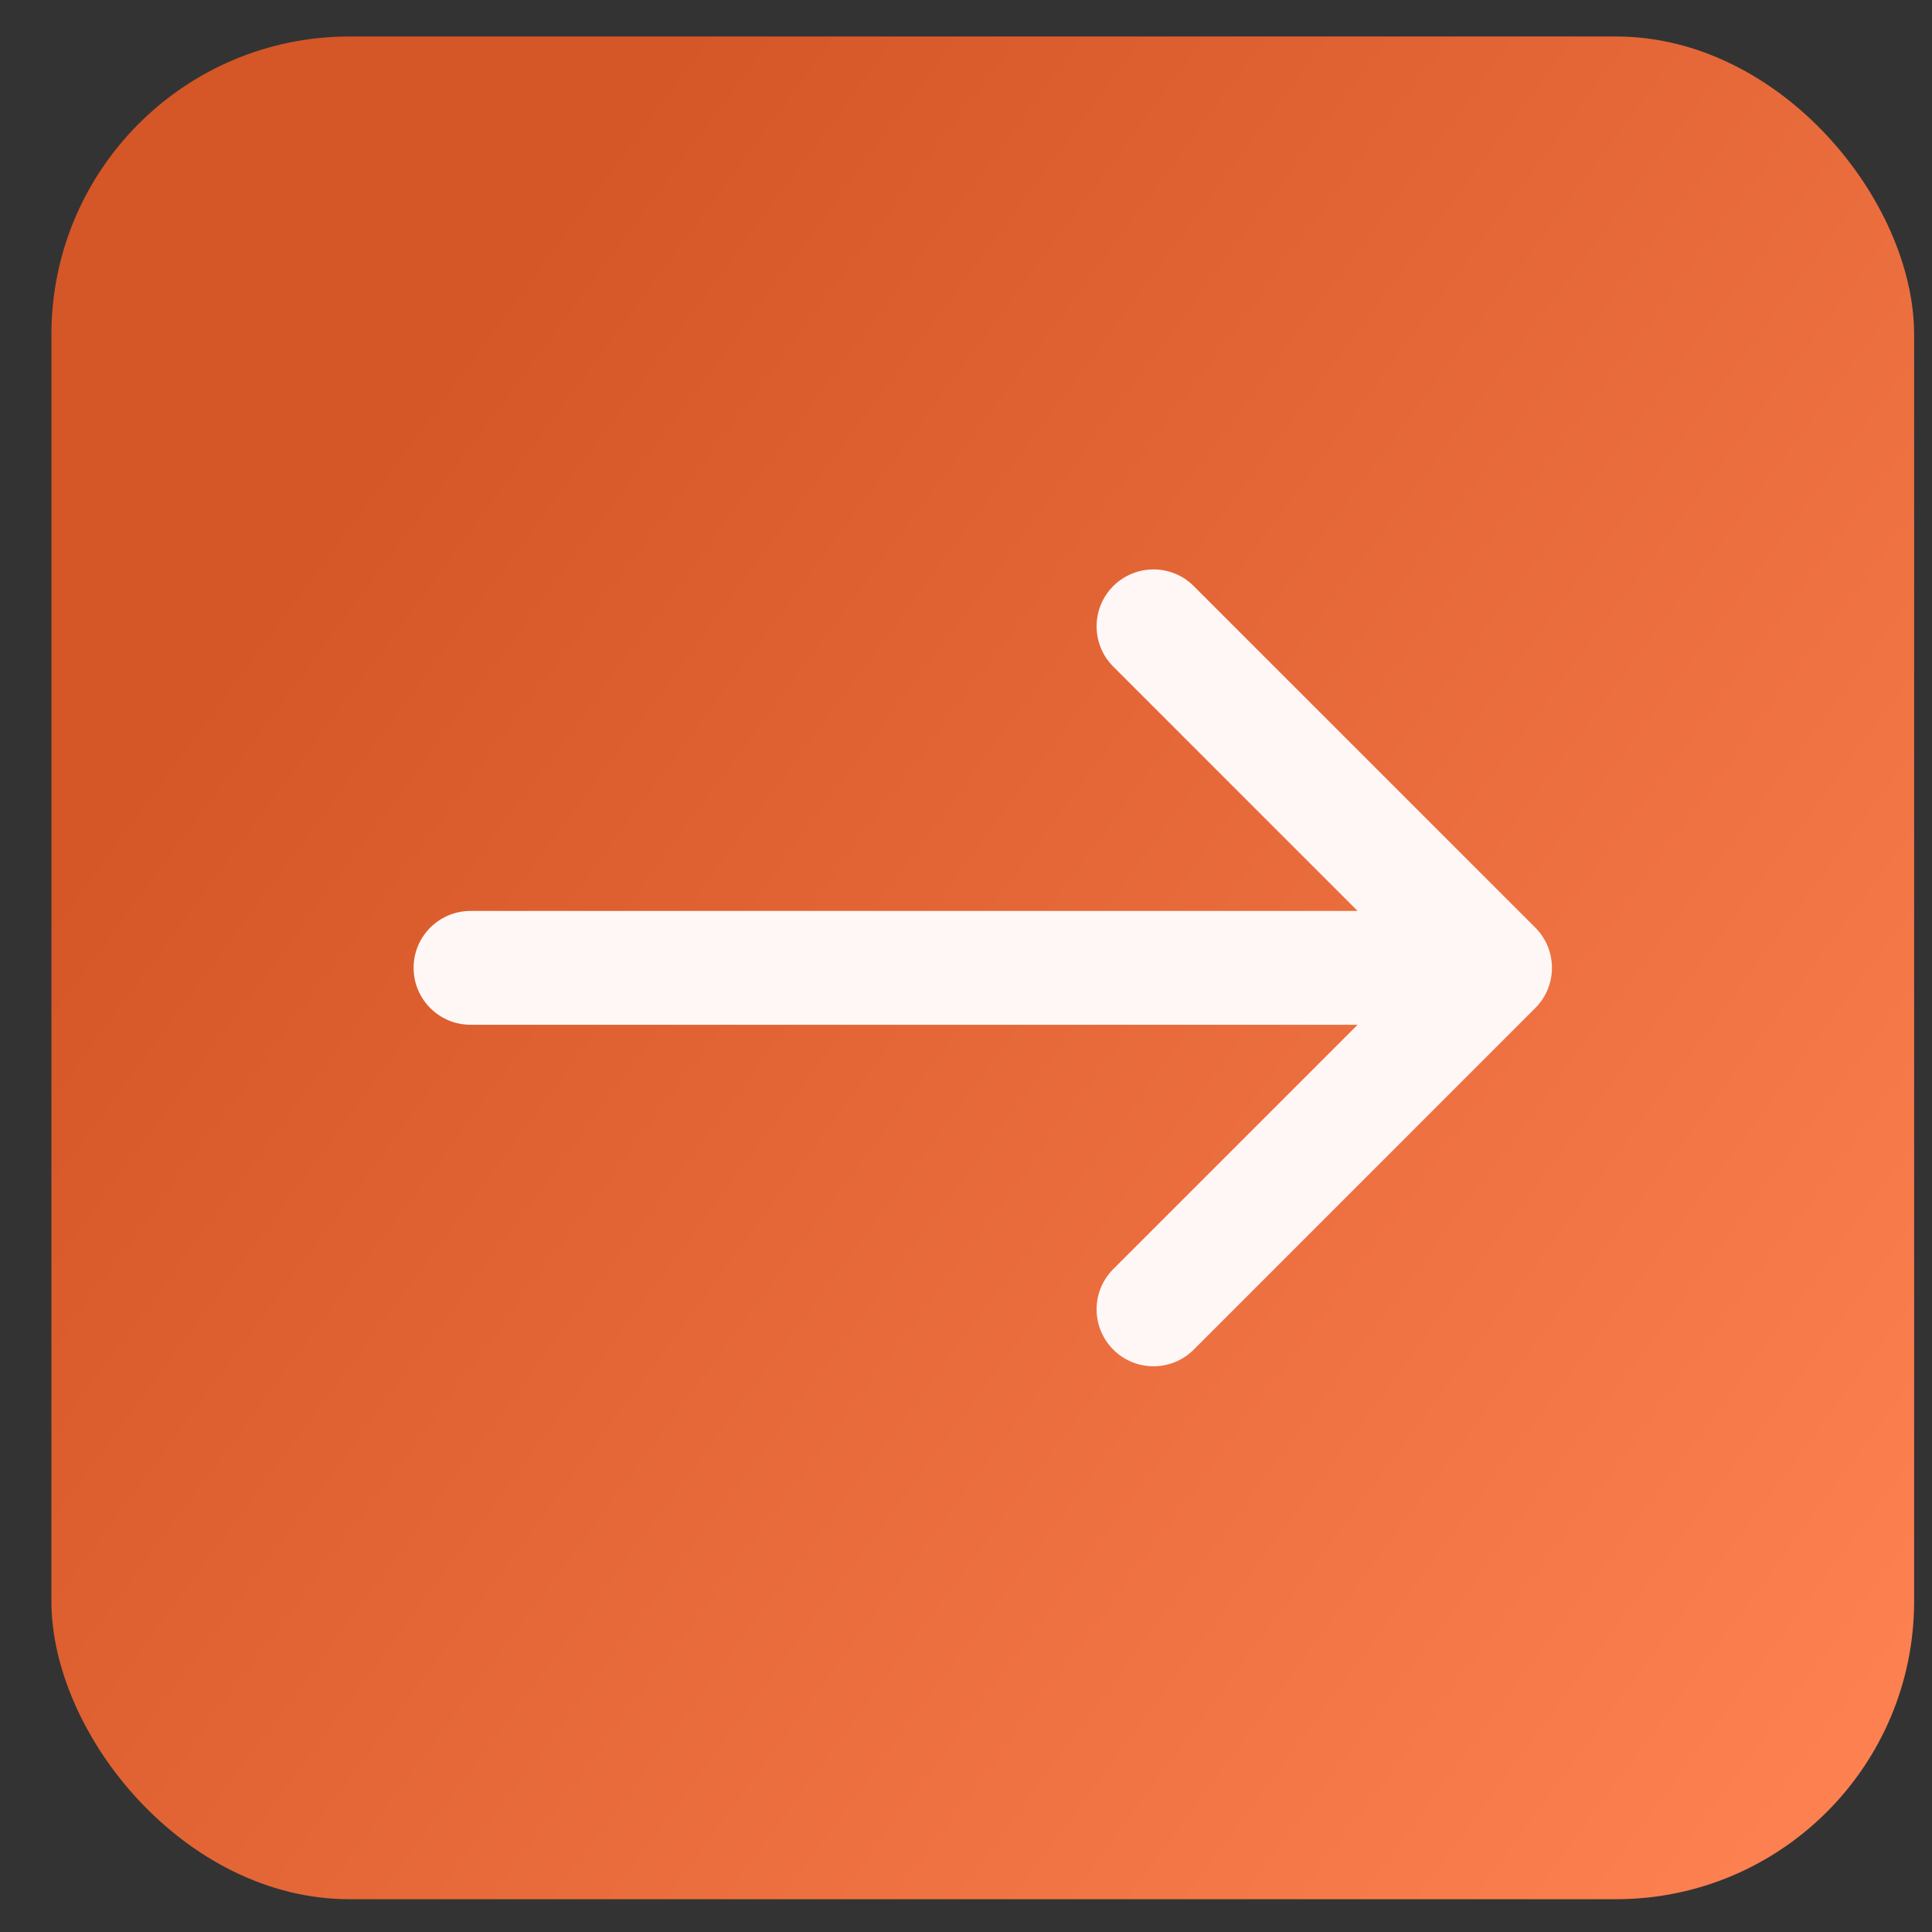
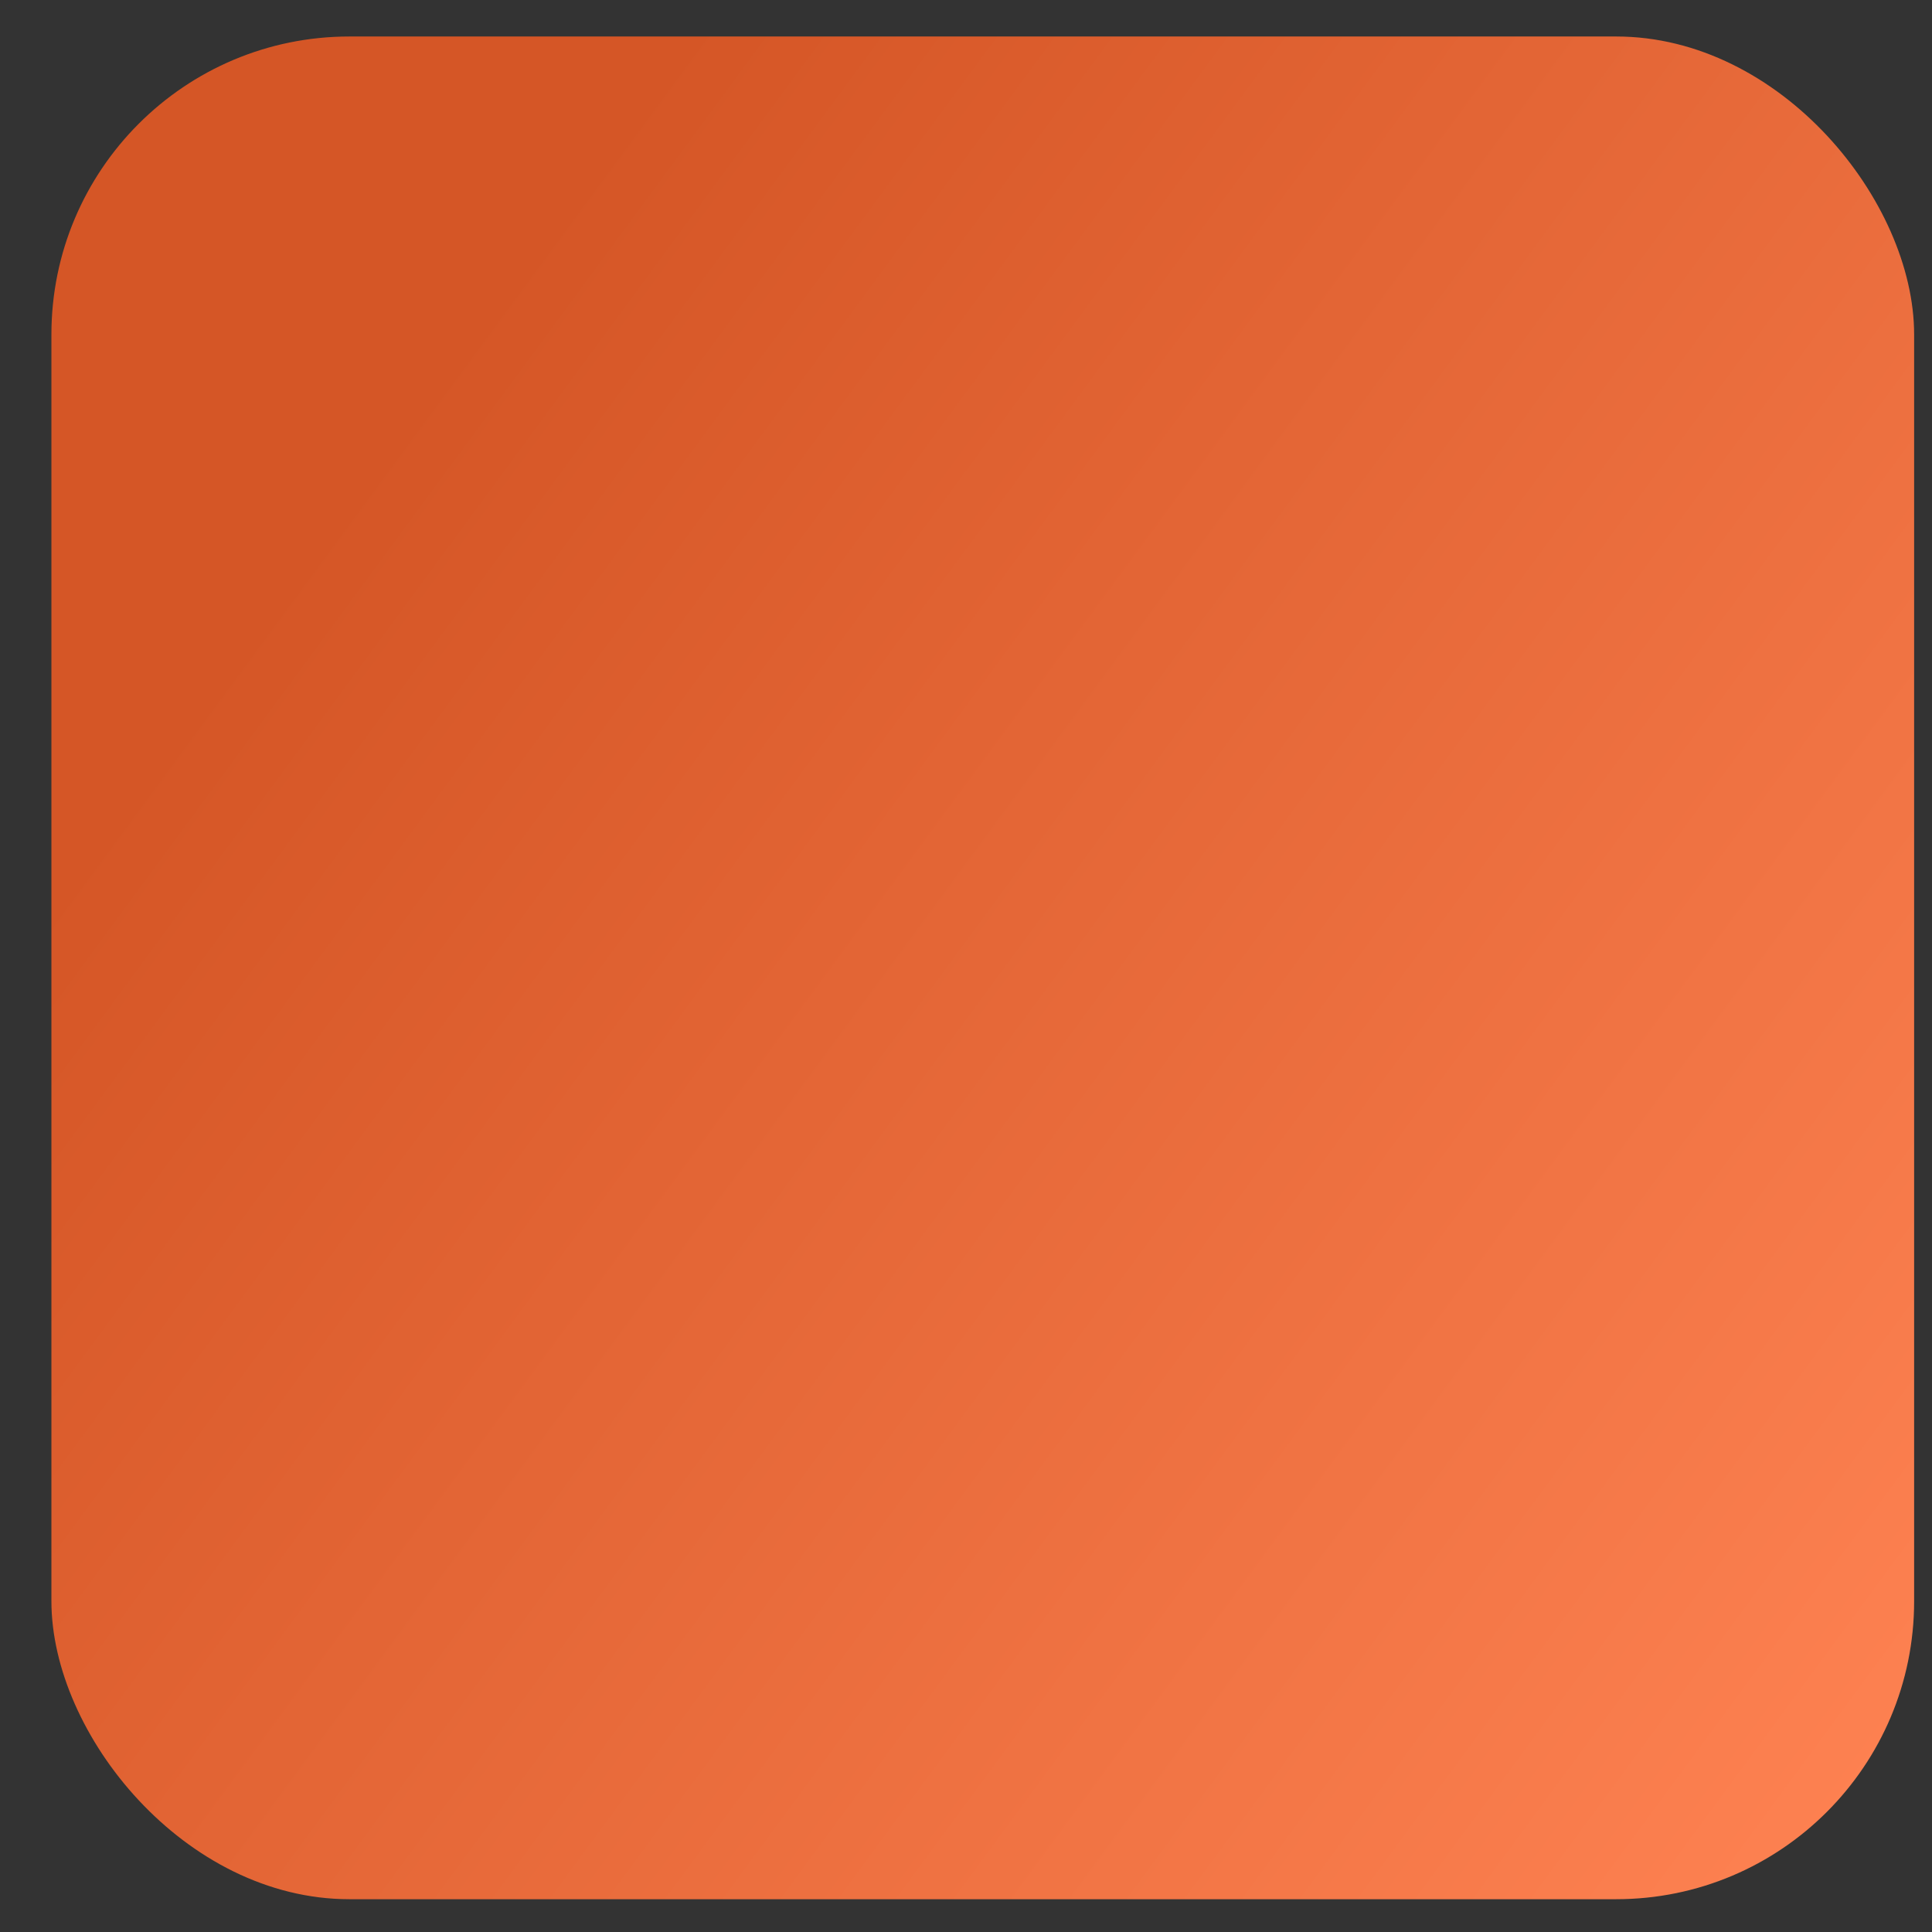
<svg xmlns="http://www.w3.org/2000/svg" width="36" height="36" viewBox="0 0 36 36" fill="none">
  <rect x="0" y="0" width="36" height="36" fill="#333333" stroke="none" />
  <rect x="0.958" y="0.68" width="34.709" height="34.709" rx="5.553" fill="url(#paint0_linear_478_297)" />
-   <path fill-rule="evenodd" clip-rule="evenodd" d="M20.744 10.921C21.159 10.507 21.83 10.507 22.244 10.921L28.607 17.284C29.022 17.698 29.022 18.37 28.607 18.784L22.244 25.148C21.83 25.562 21.159 25.562 20.744 25.148C20.33 24.733 20.33 24.062 20.744 23.648L25.297 19.095L8.768 19.095C8.182 19.095 7.707 18.62 7.707 18.034C7.707 17.448 8.182 16.974 8.768 16.974L25.297 16.974L20.744 12.421C20.33 12.007 20.33 11.335 20.744 10.921Z" fill="#FFF7F5" />
  <defs>
    <linearGradient id="paint0_linear_478_297" x1="8.888" y1="5.809" x2="40.277" y2="28.913" gradientUnits="userSpaceOnUse">
      <stop stop-color="#D55626" />
      <stop offset="1" stop-color="#FF8353" />
    </linearGradient>
  </defs>
</svg>